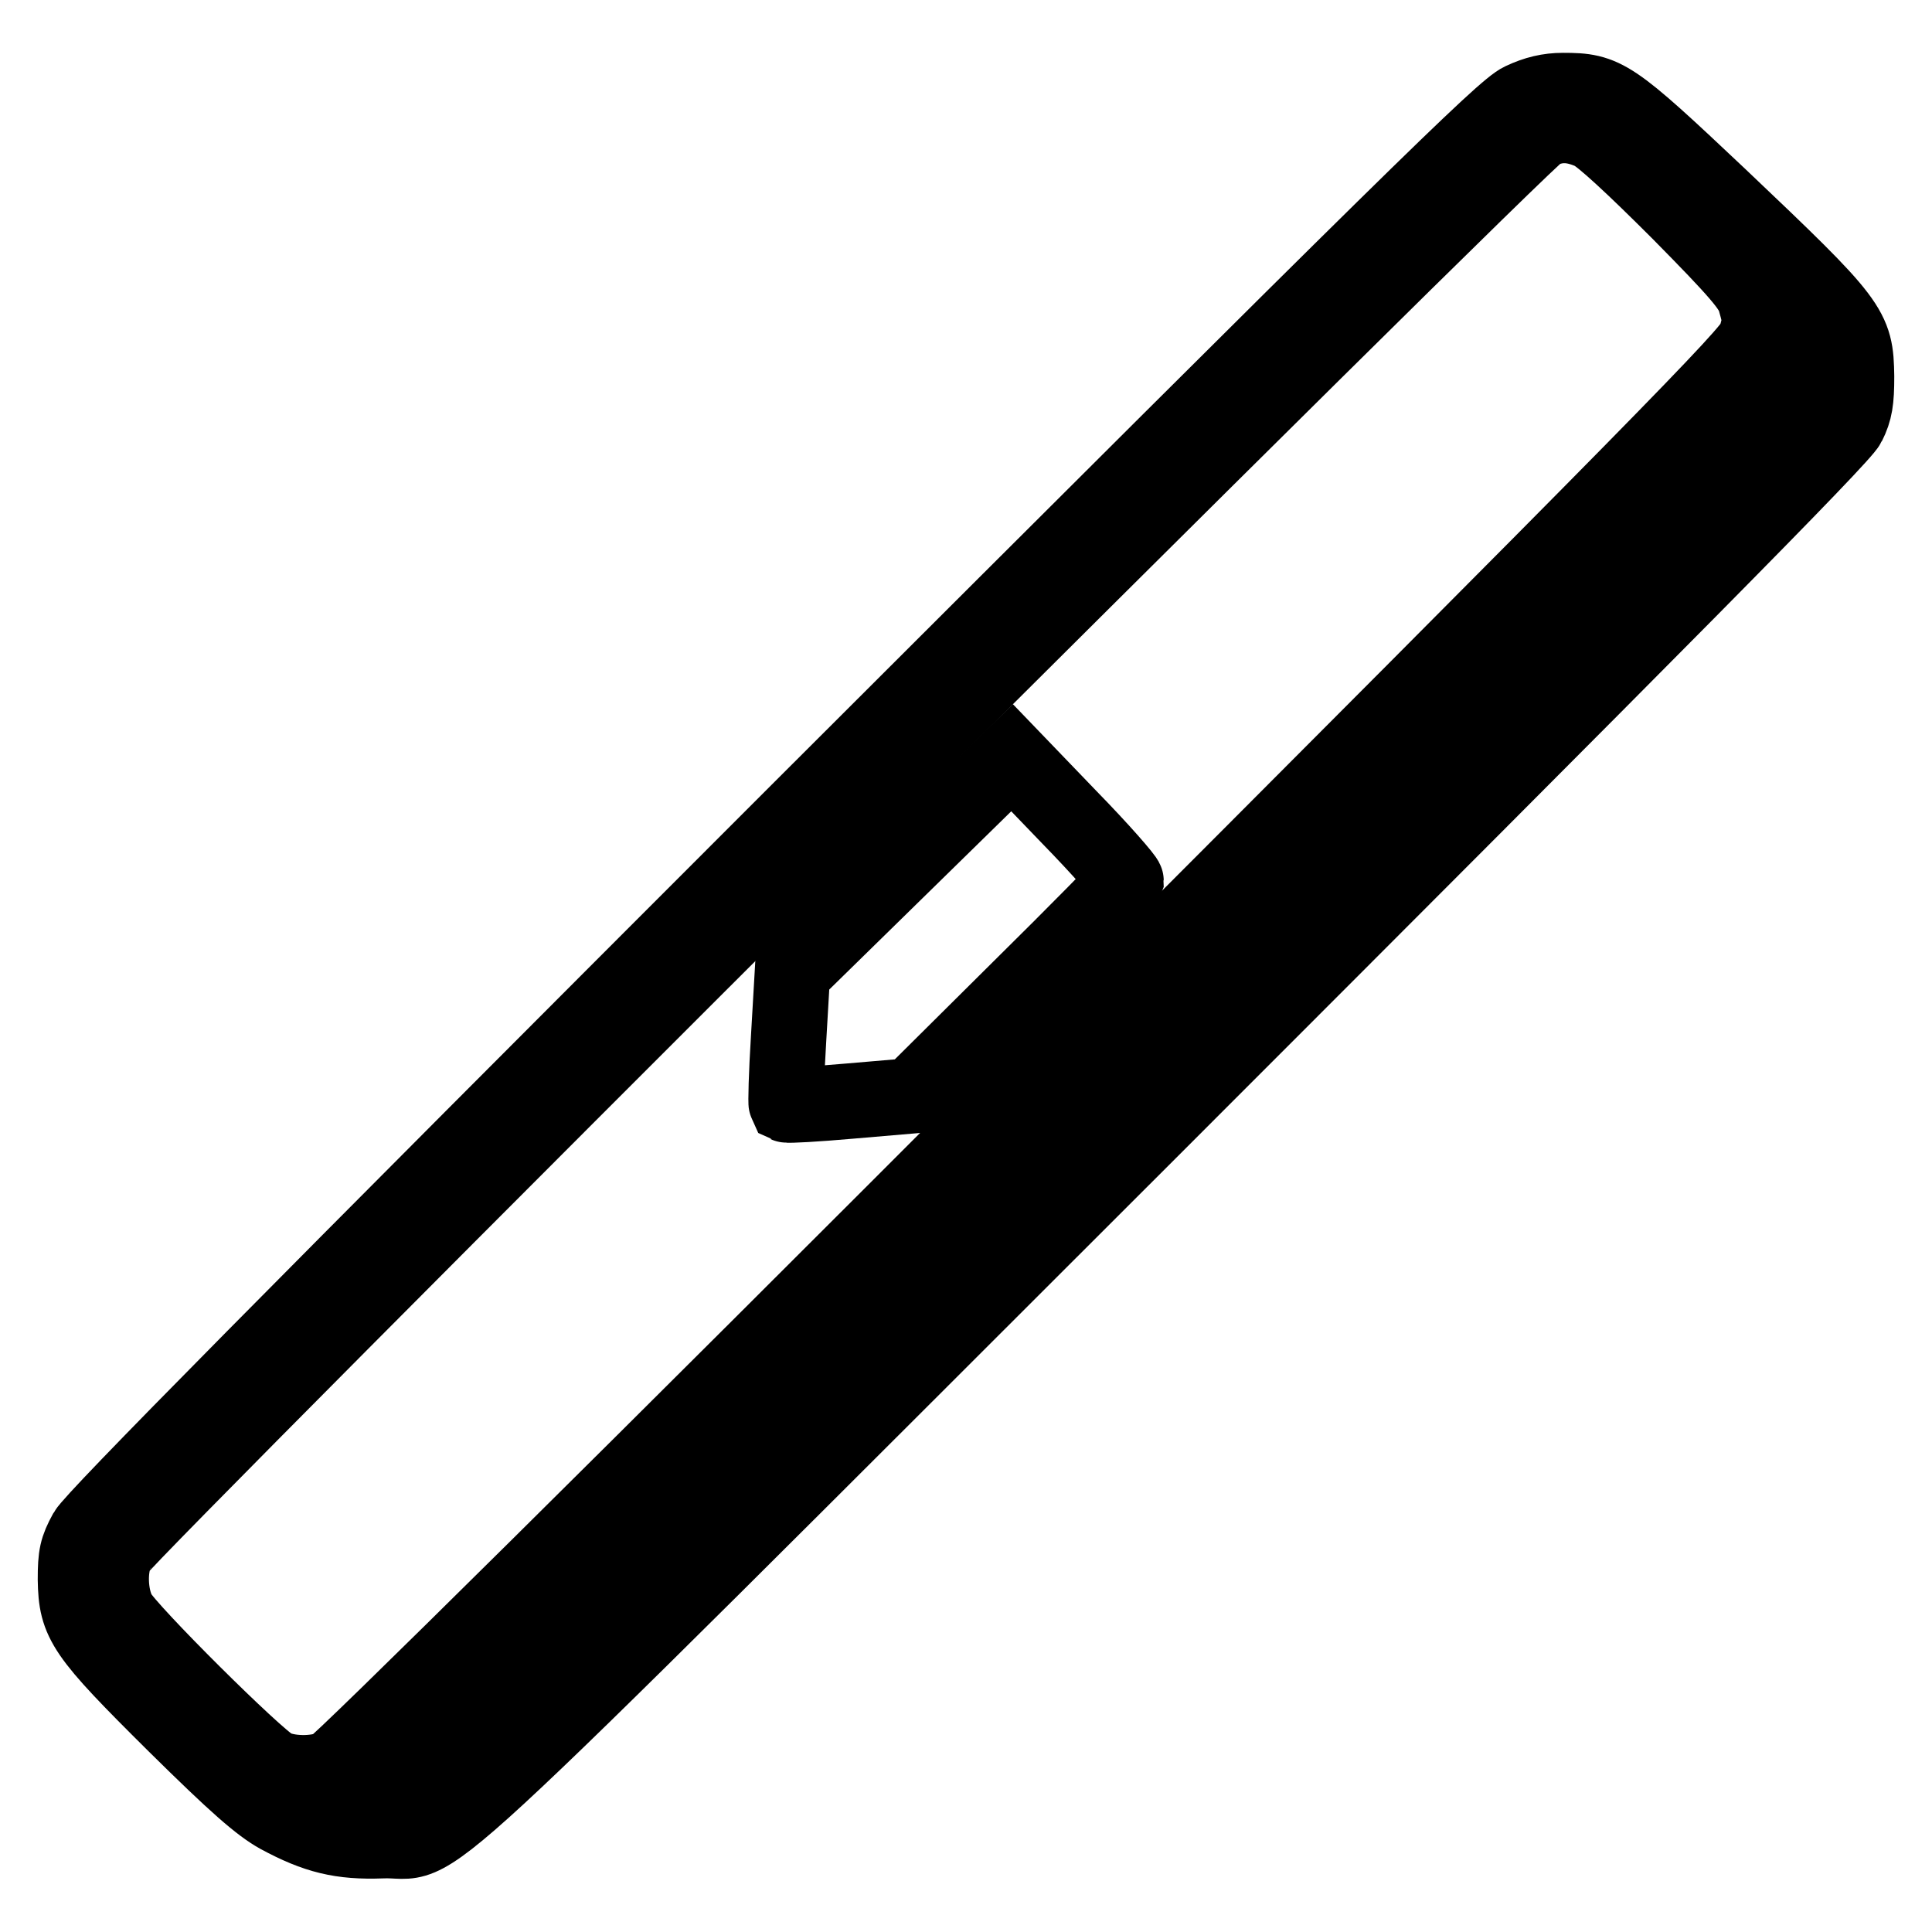
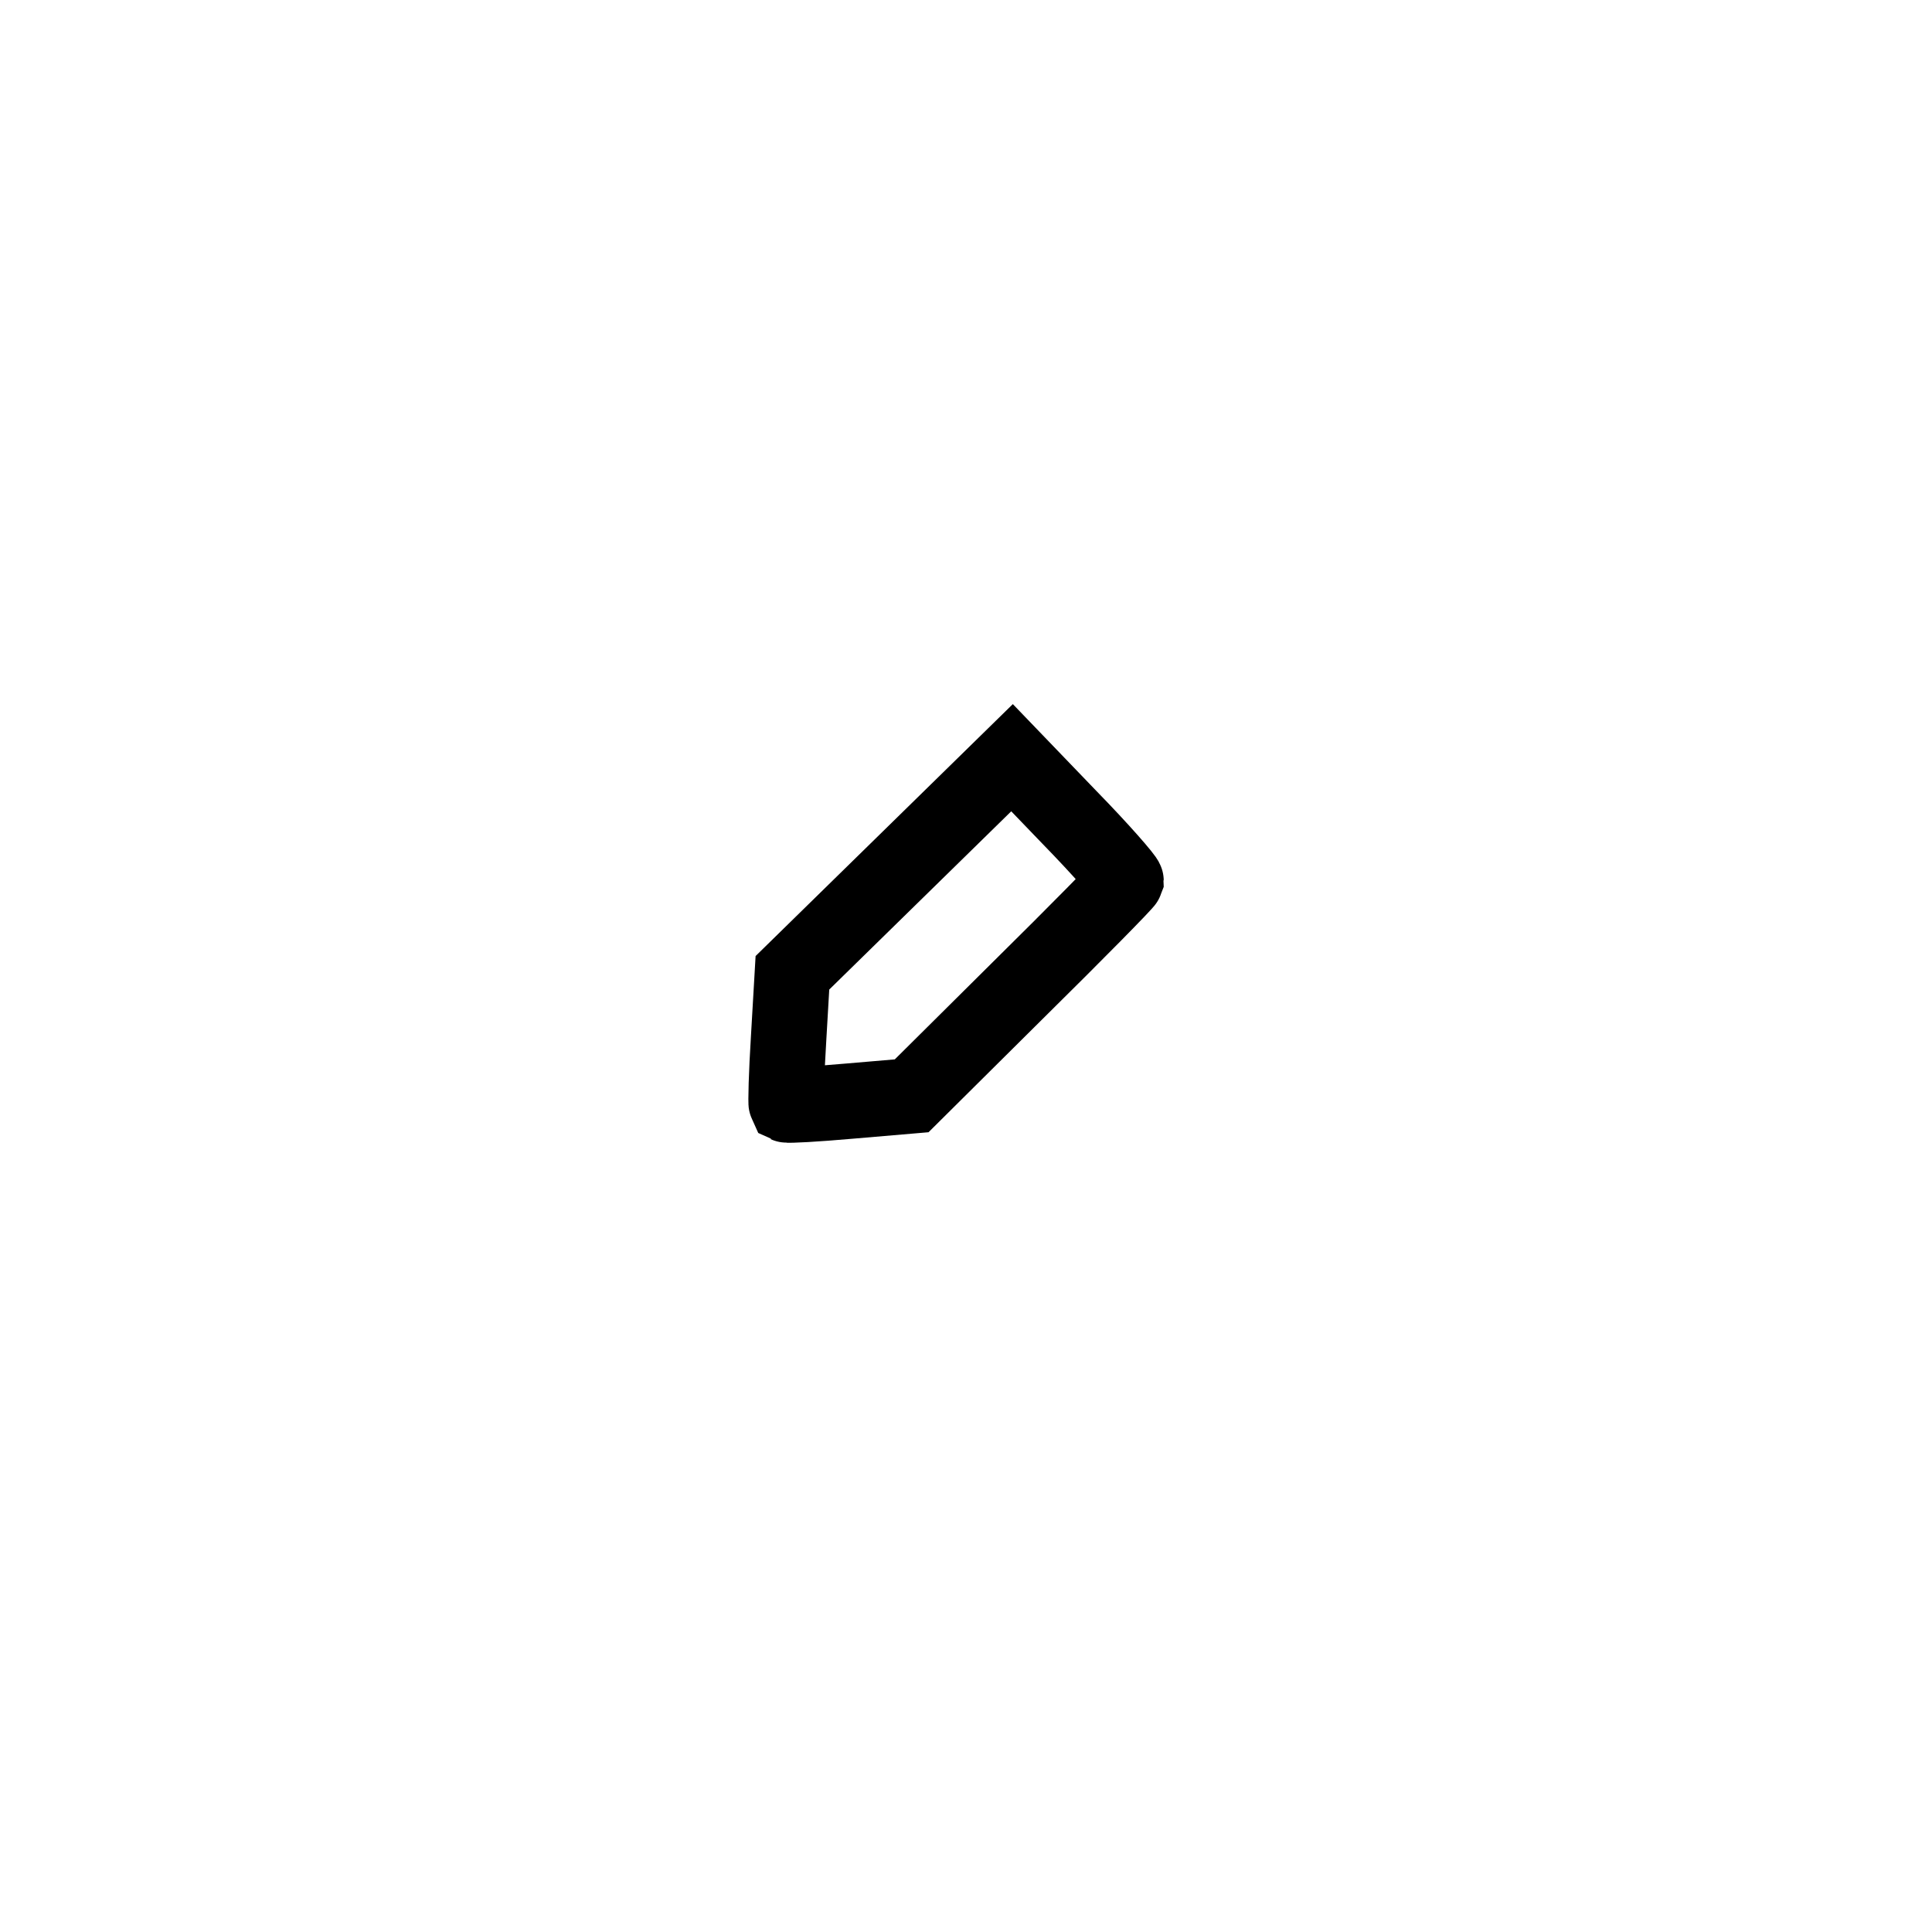
<svg xmlns="http://www.w3.org/2000/svg" version="1.1" x="0px" y="0px" viewBox="0 0 256 256" enable-background="new 0 0 256 256" xml:space="preserve">
  <g>
    <g>
      <g>
-         <path stroke-width="10" fill-opacity="0" stroke="#000000" d="M201.6,13.3c-2.4,1.1-14.6,13.1-95.8,94.2c-67.9,67.9-93.3,93.6-94.4,95.5c-1.2,2.2-1.4,3.1-1.4,6.3c0.1,5.7,1,7.1,13.2,19.2c8.1,8,11.2,10.7,13.7,12.1c5,2.7,8.3,3.5,13.7,3.3c8.6-0.4-1.1,8.7,101.7-94c67.4-67.4,91.8-92,92.6-93.7c0.9-1.8,1.1-3.1,1.1-6.3c-0.1-6.5-0.5-7.1-18.2-23.9C213.5,12.5,212.7,12,207.1,12C205.2,12,203.5,12.4,201.6,13.3z M210.9,17.5c1.3,0.6,5.6,4.6,11.6,10.6c7.8,7.9,9.7,10.1,10.1,11.8c0.7,2.5,0.7,2.6,0,5c-0.5,1.8-12.5,14-93.7,95.3c-55.1,55.2-93.9,93.6-94.9,94c-2.2,1-5.9,0.9-7.8-0.1C34,233,16.9,216,15.7,213.7c-1.2-2.3-1.3-6.1-0.2-8.2c1.3-2.4,186.6-187.3,188.6-188.1C206.4,16.3,208.4,16.4,210.9,17.5z M240.4,45.6c1.2,2.2,1.4,4.4,0.8,6.7c-0.5,2-8.7,10.3-91.8,93.4c-98,98.1-92.6,92.9-98.5,93.6c-1.3,0.2-3.1,0.1-3.8-0.1l-1.4-0.4l1.5-1c0.8-0.5,43.6-43.1,95.1-94.6c95.5-95.6,95.9-95.9,95.9-99.4c0-0.8,0.1-0.8,0.8-0.3C239.4,44.1,240.1,44.9,240.4,45.6z" />
        <path stroke-width="10" fill-opacity="0" stroke="#000000" d="M119.5,114.7L105,128.9l-0.5,8.6c-0.3,4.8-0.4,8.7-0.3,8.9c0.2,0.1,3.9-0.1,8.4-0.5l8.2-0.7l14.1-14c7.8-7.7,14.2-14.2,14.3-14.5c0-0.3-3.3-4.1-7.5-8.4l-7.6-7.9L119.5,114.7z" />
      </g>
    </g>
  </g>
</svg>